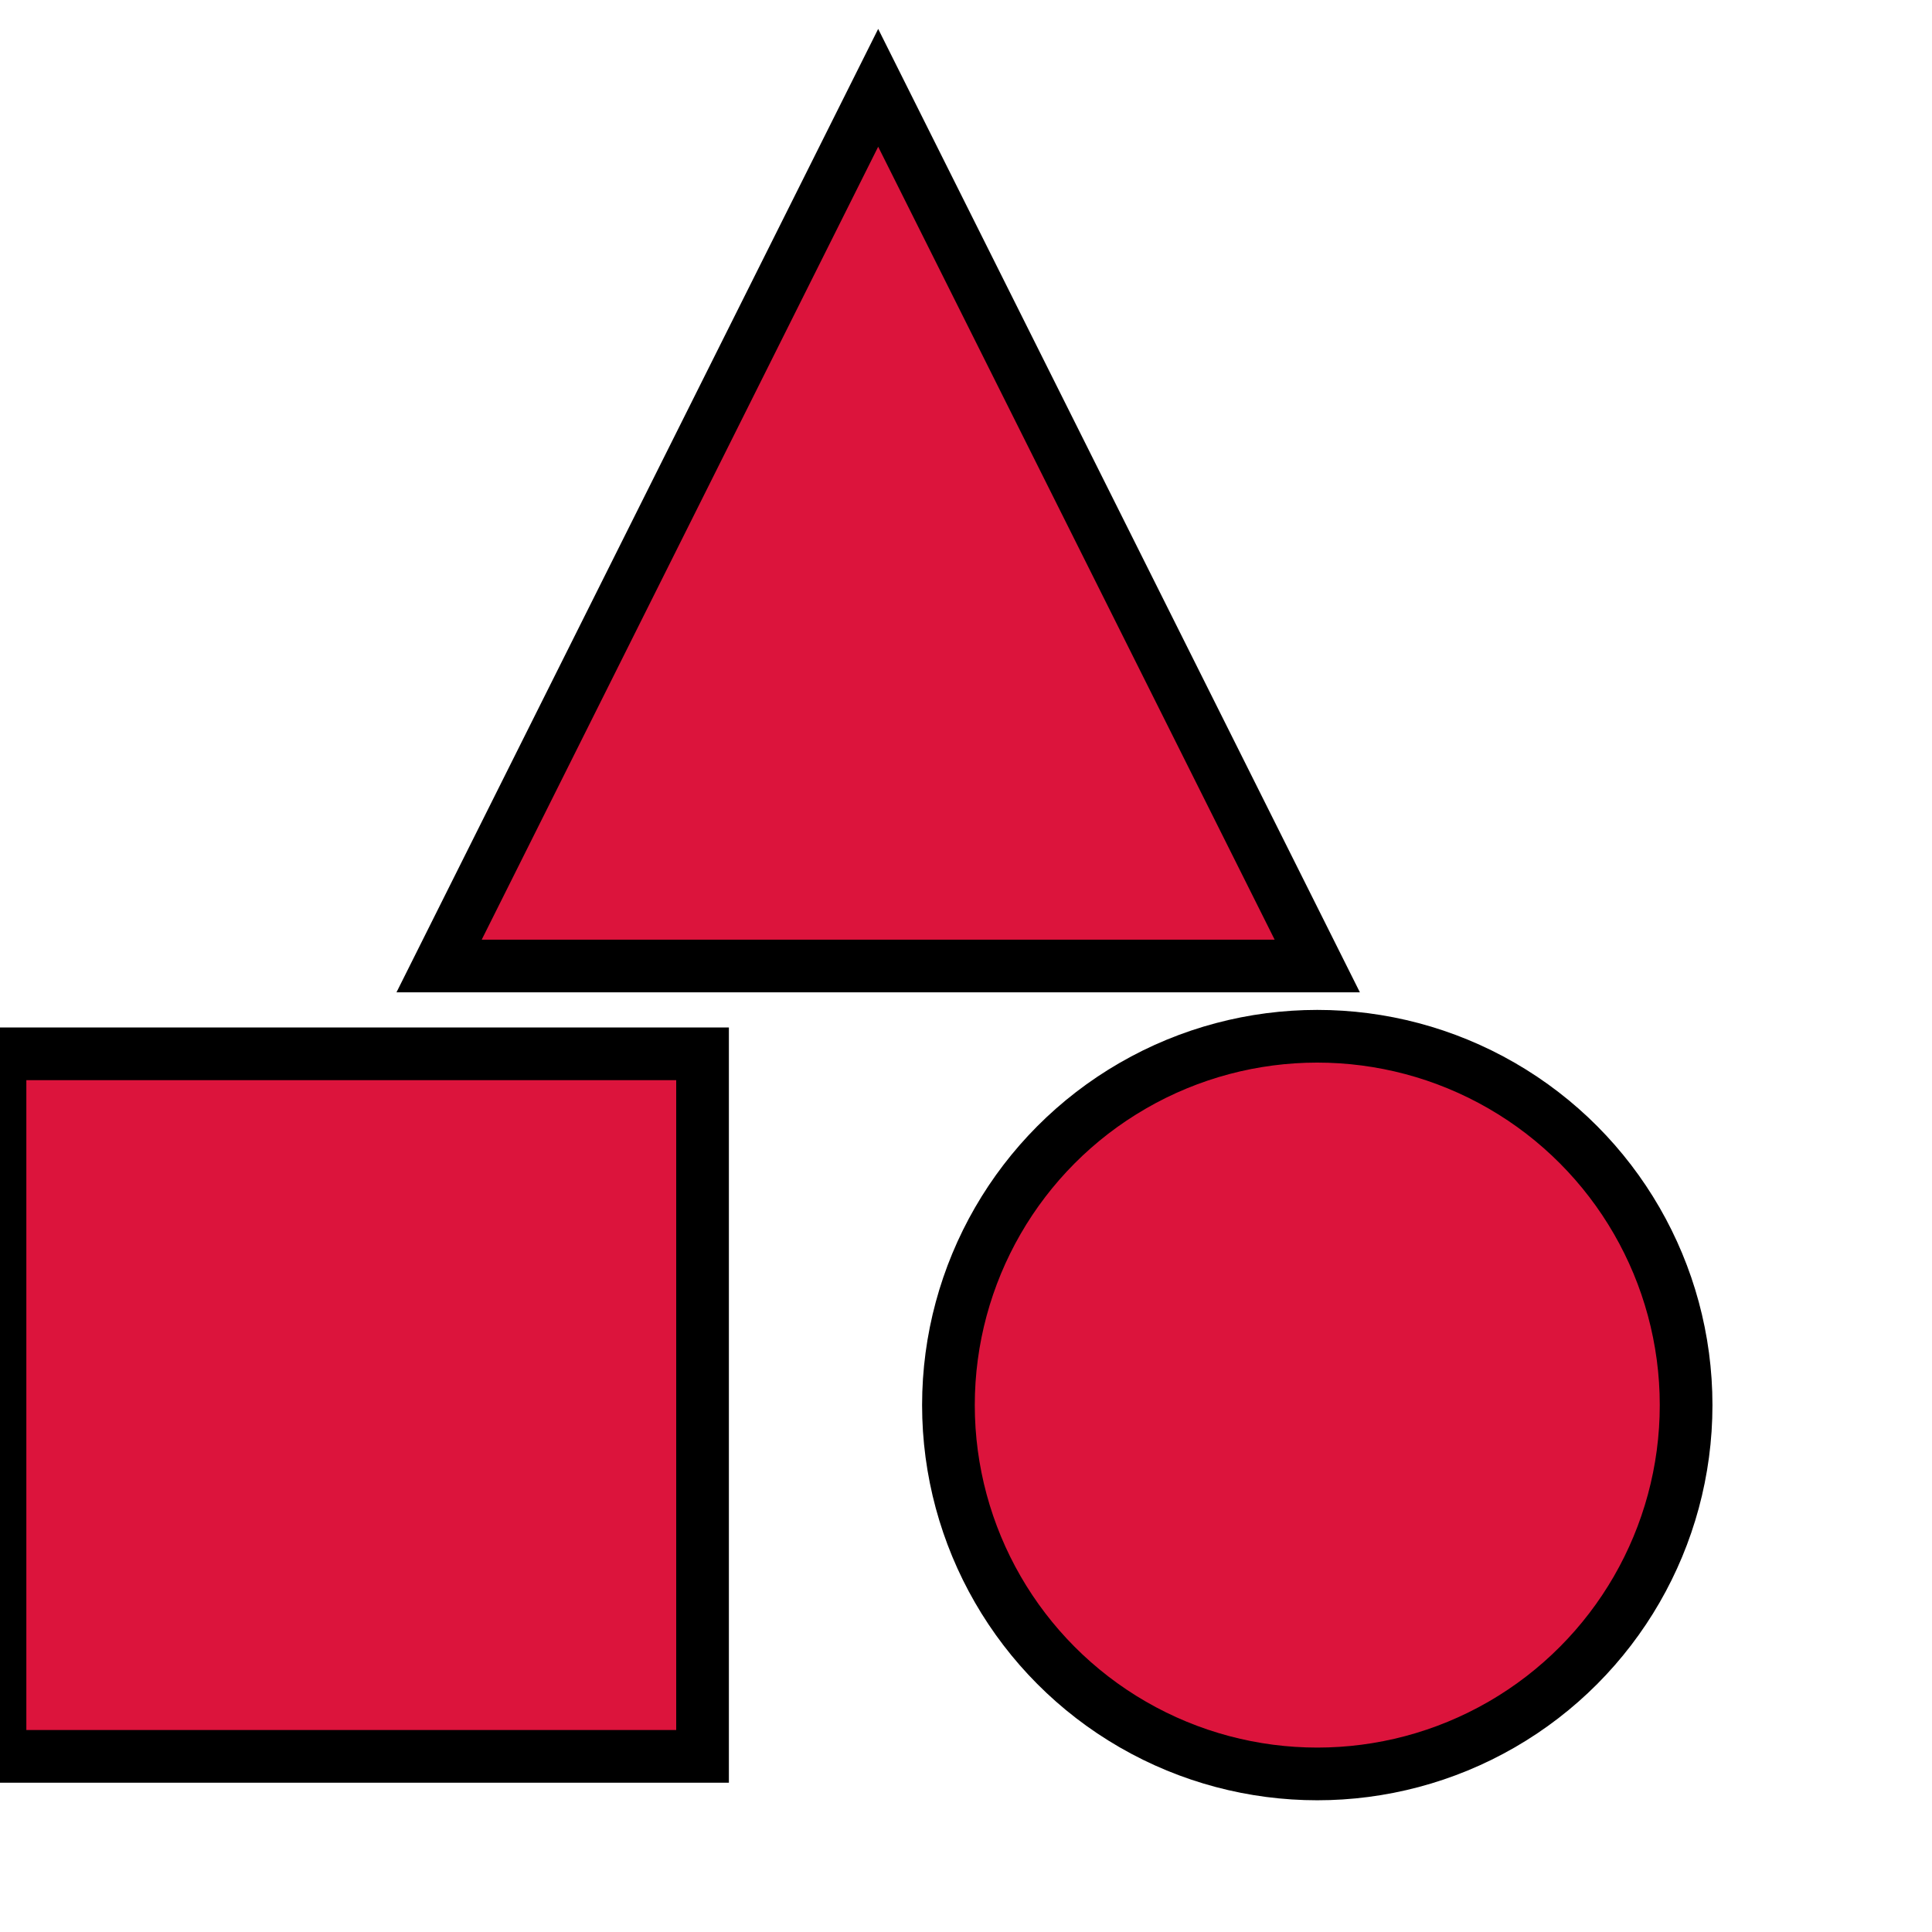
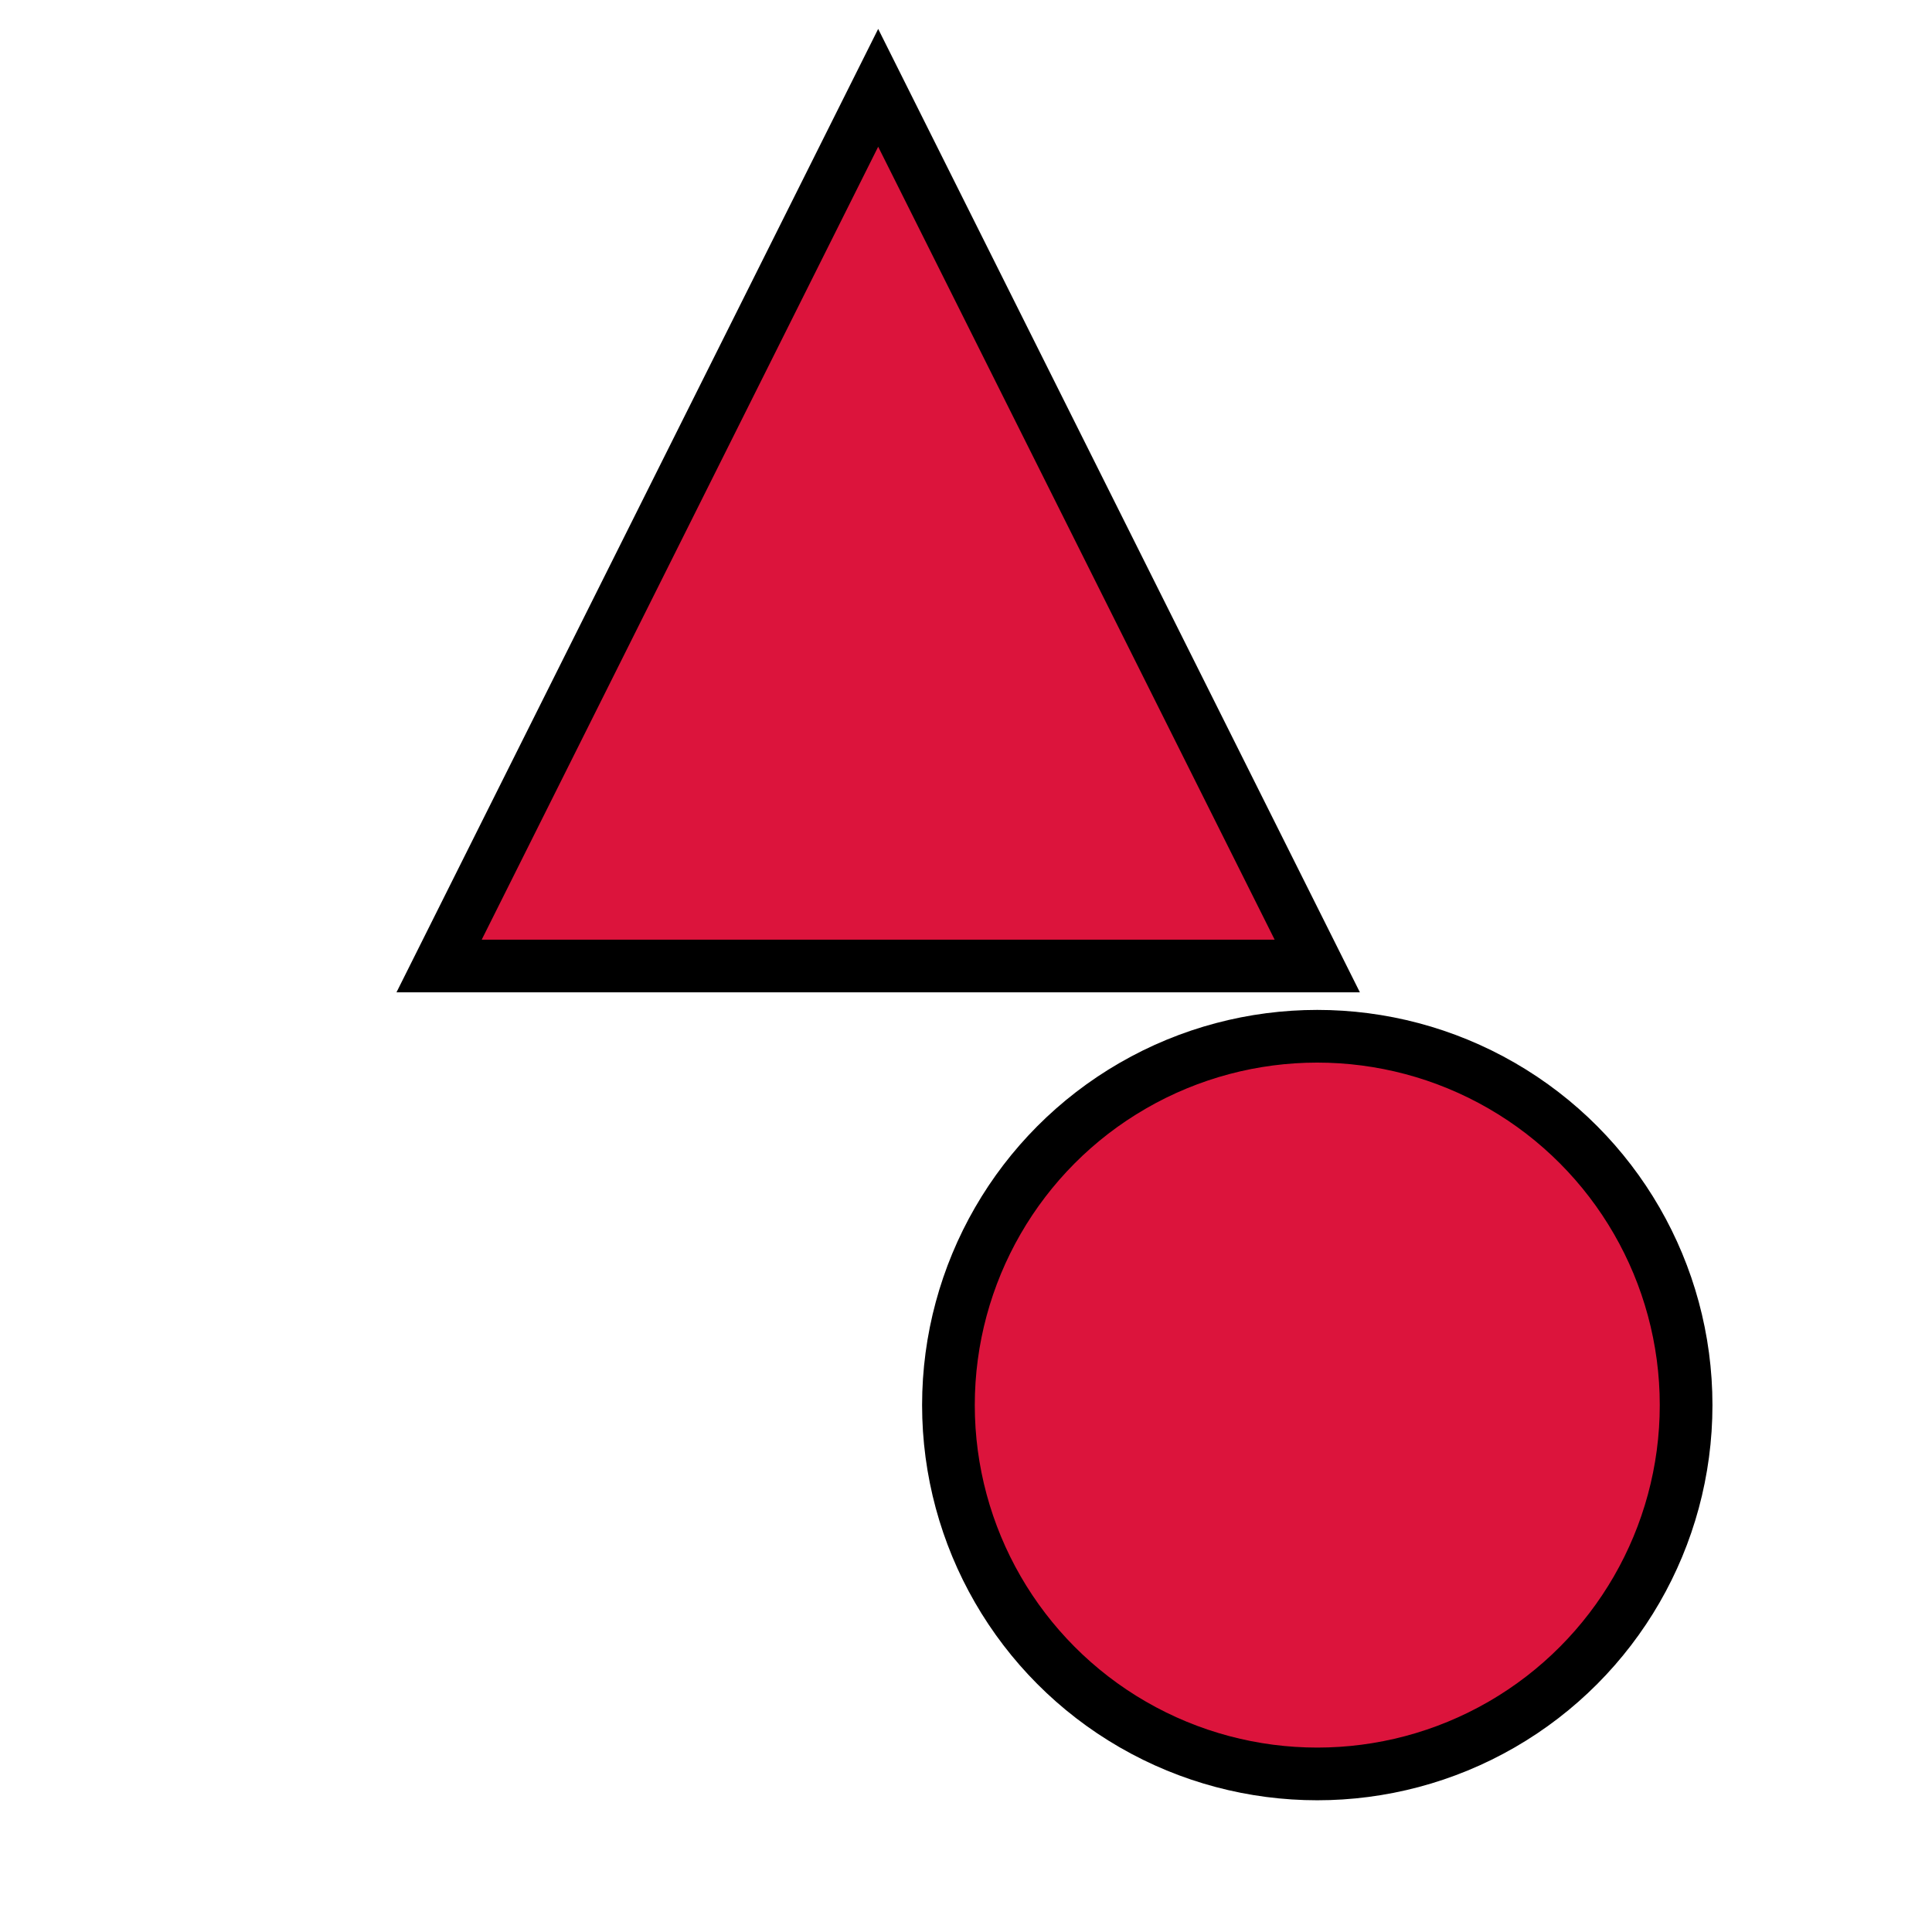
<svg xmlns="http://www.w3.org/2000/svg" viewBox="0 0 110 110" fill="crimson" stroke="black" stroke-width="3" overflow="hidden">
  <circle cx="75" cy="80" r="21" />
-   <rect y="60" width="40" height="40" />
  <polygon points="50,5 75,55 25,55" />
</svg>